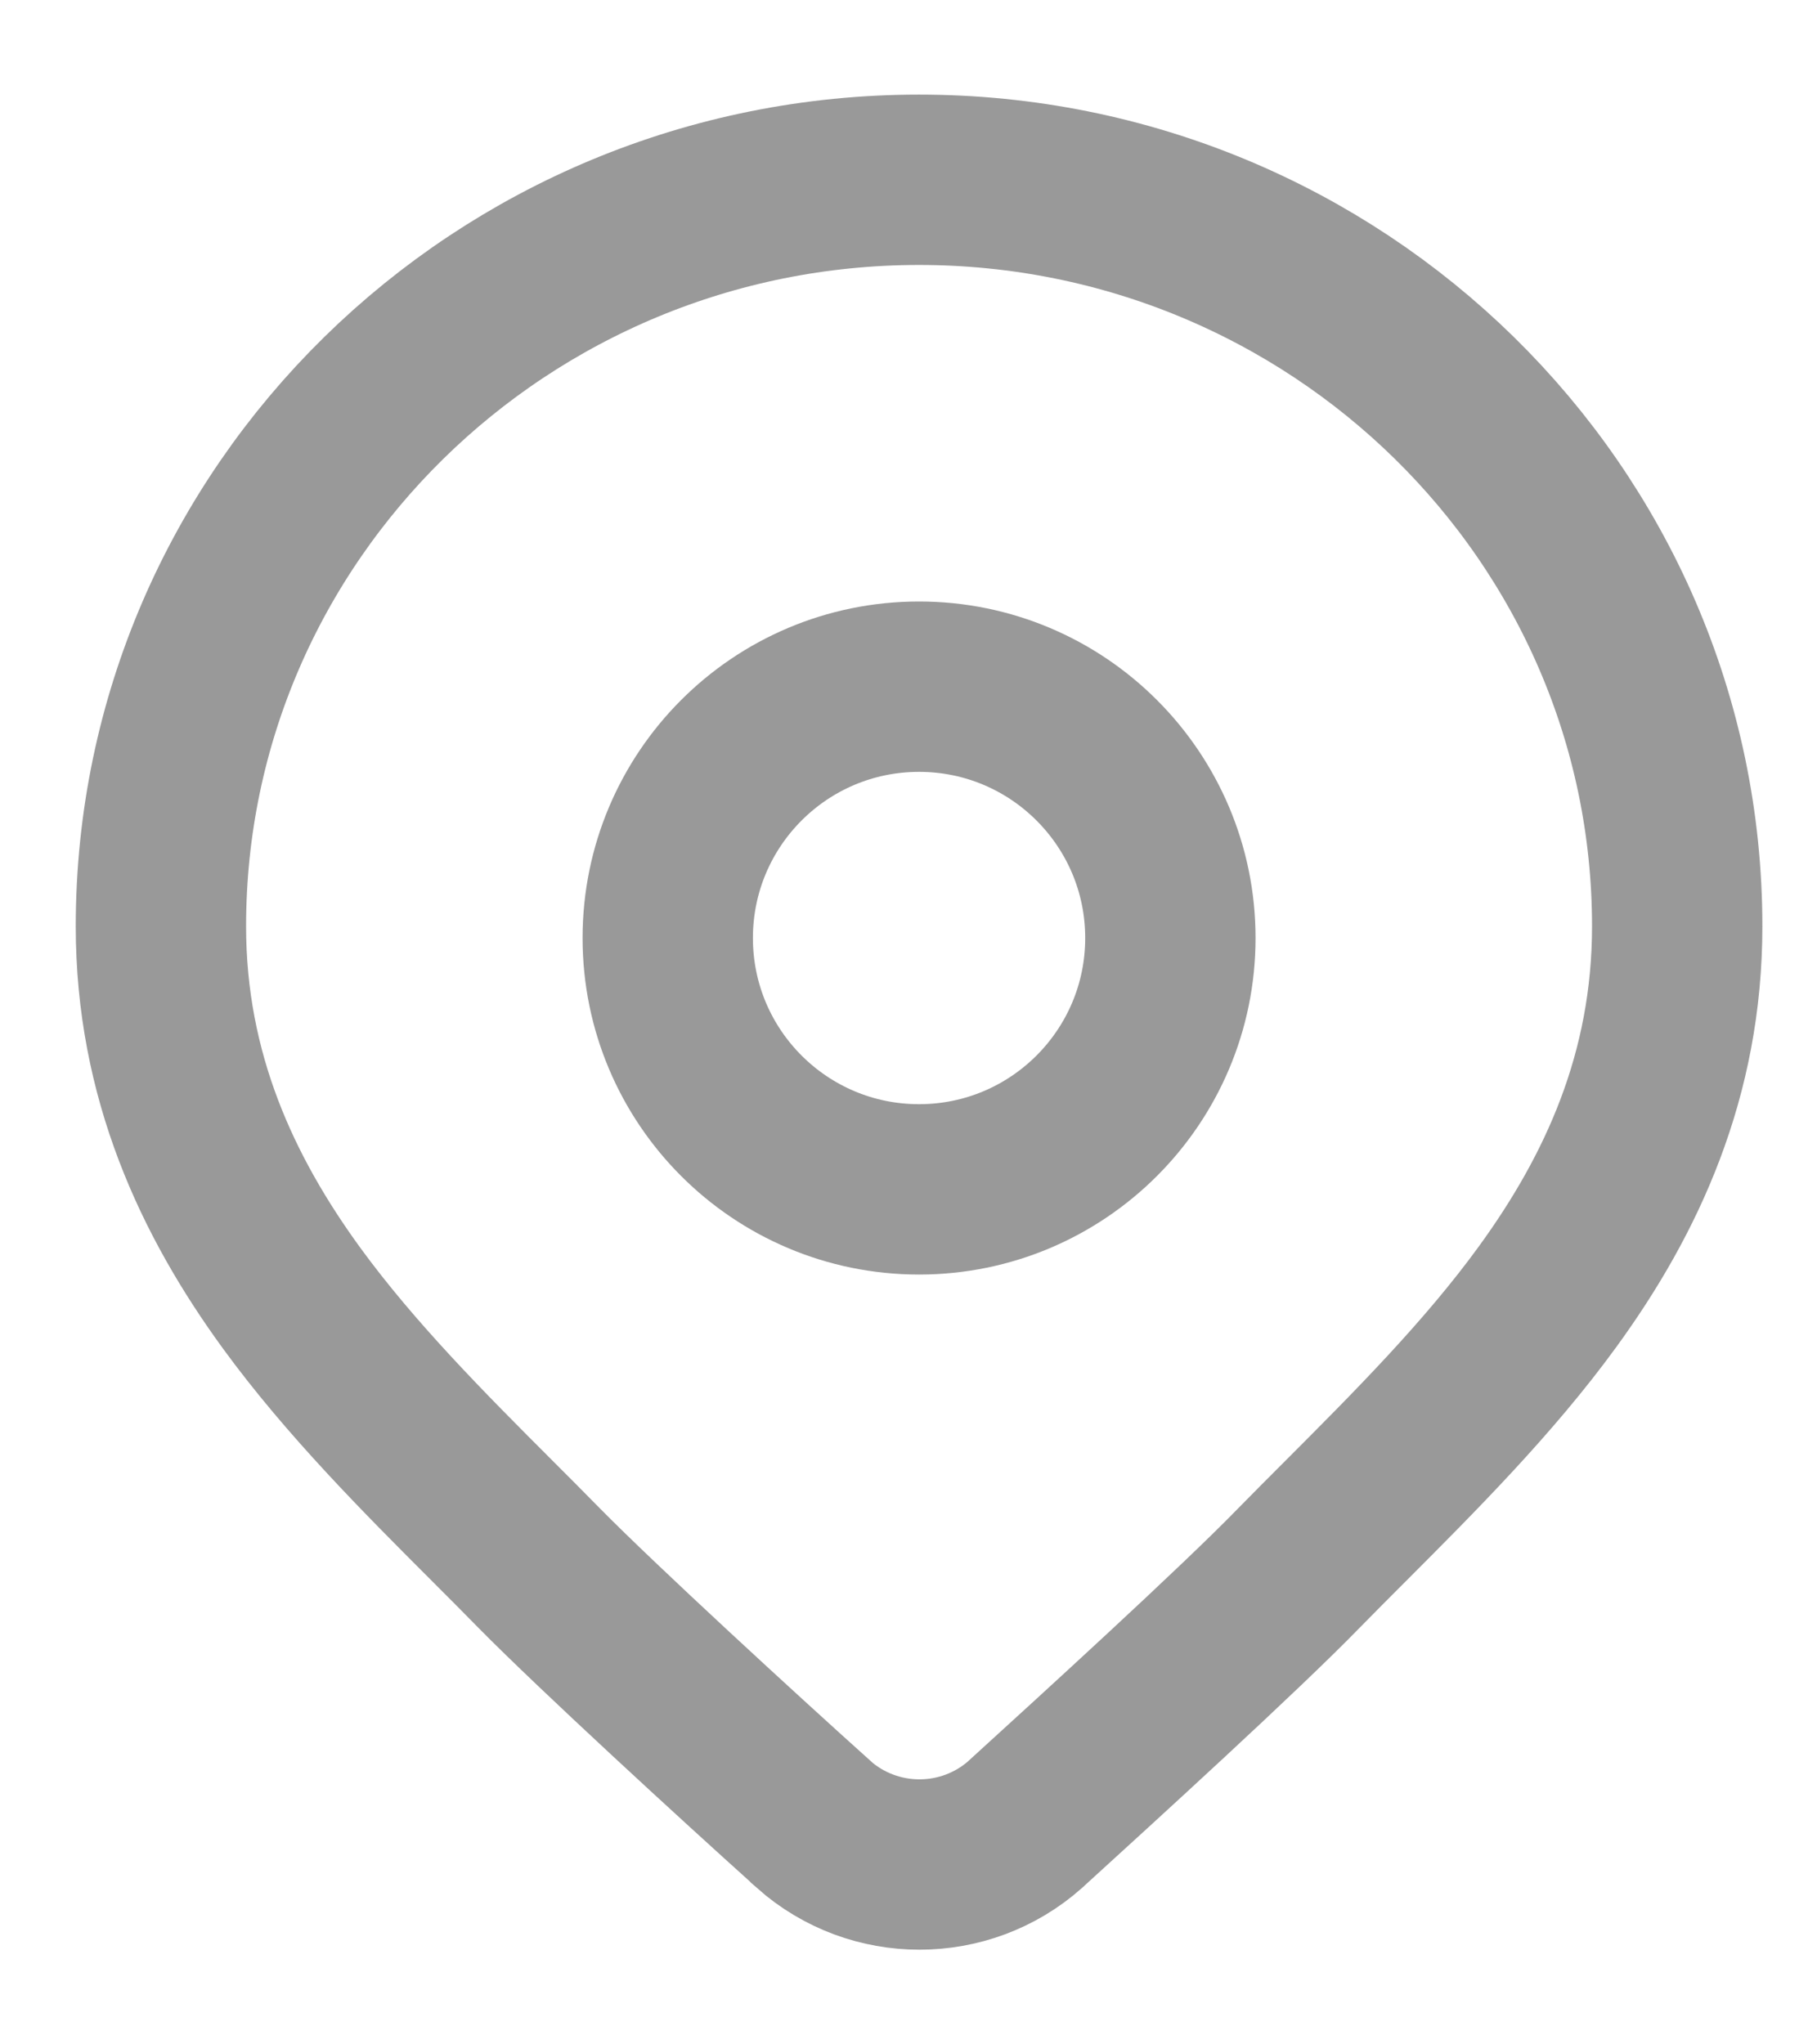
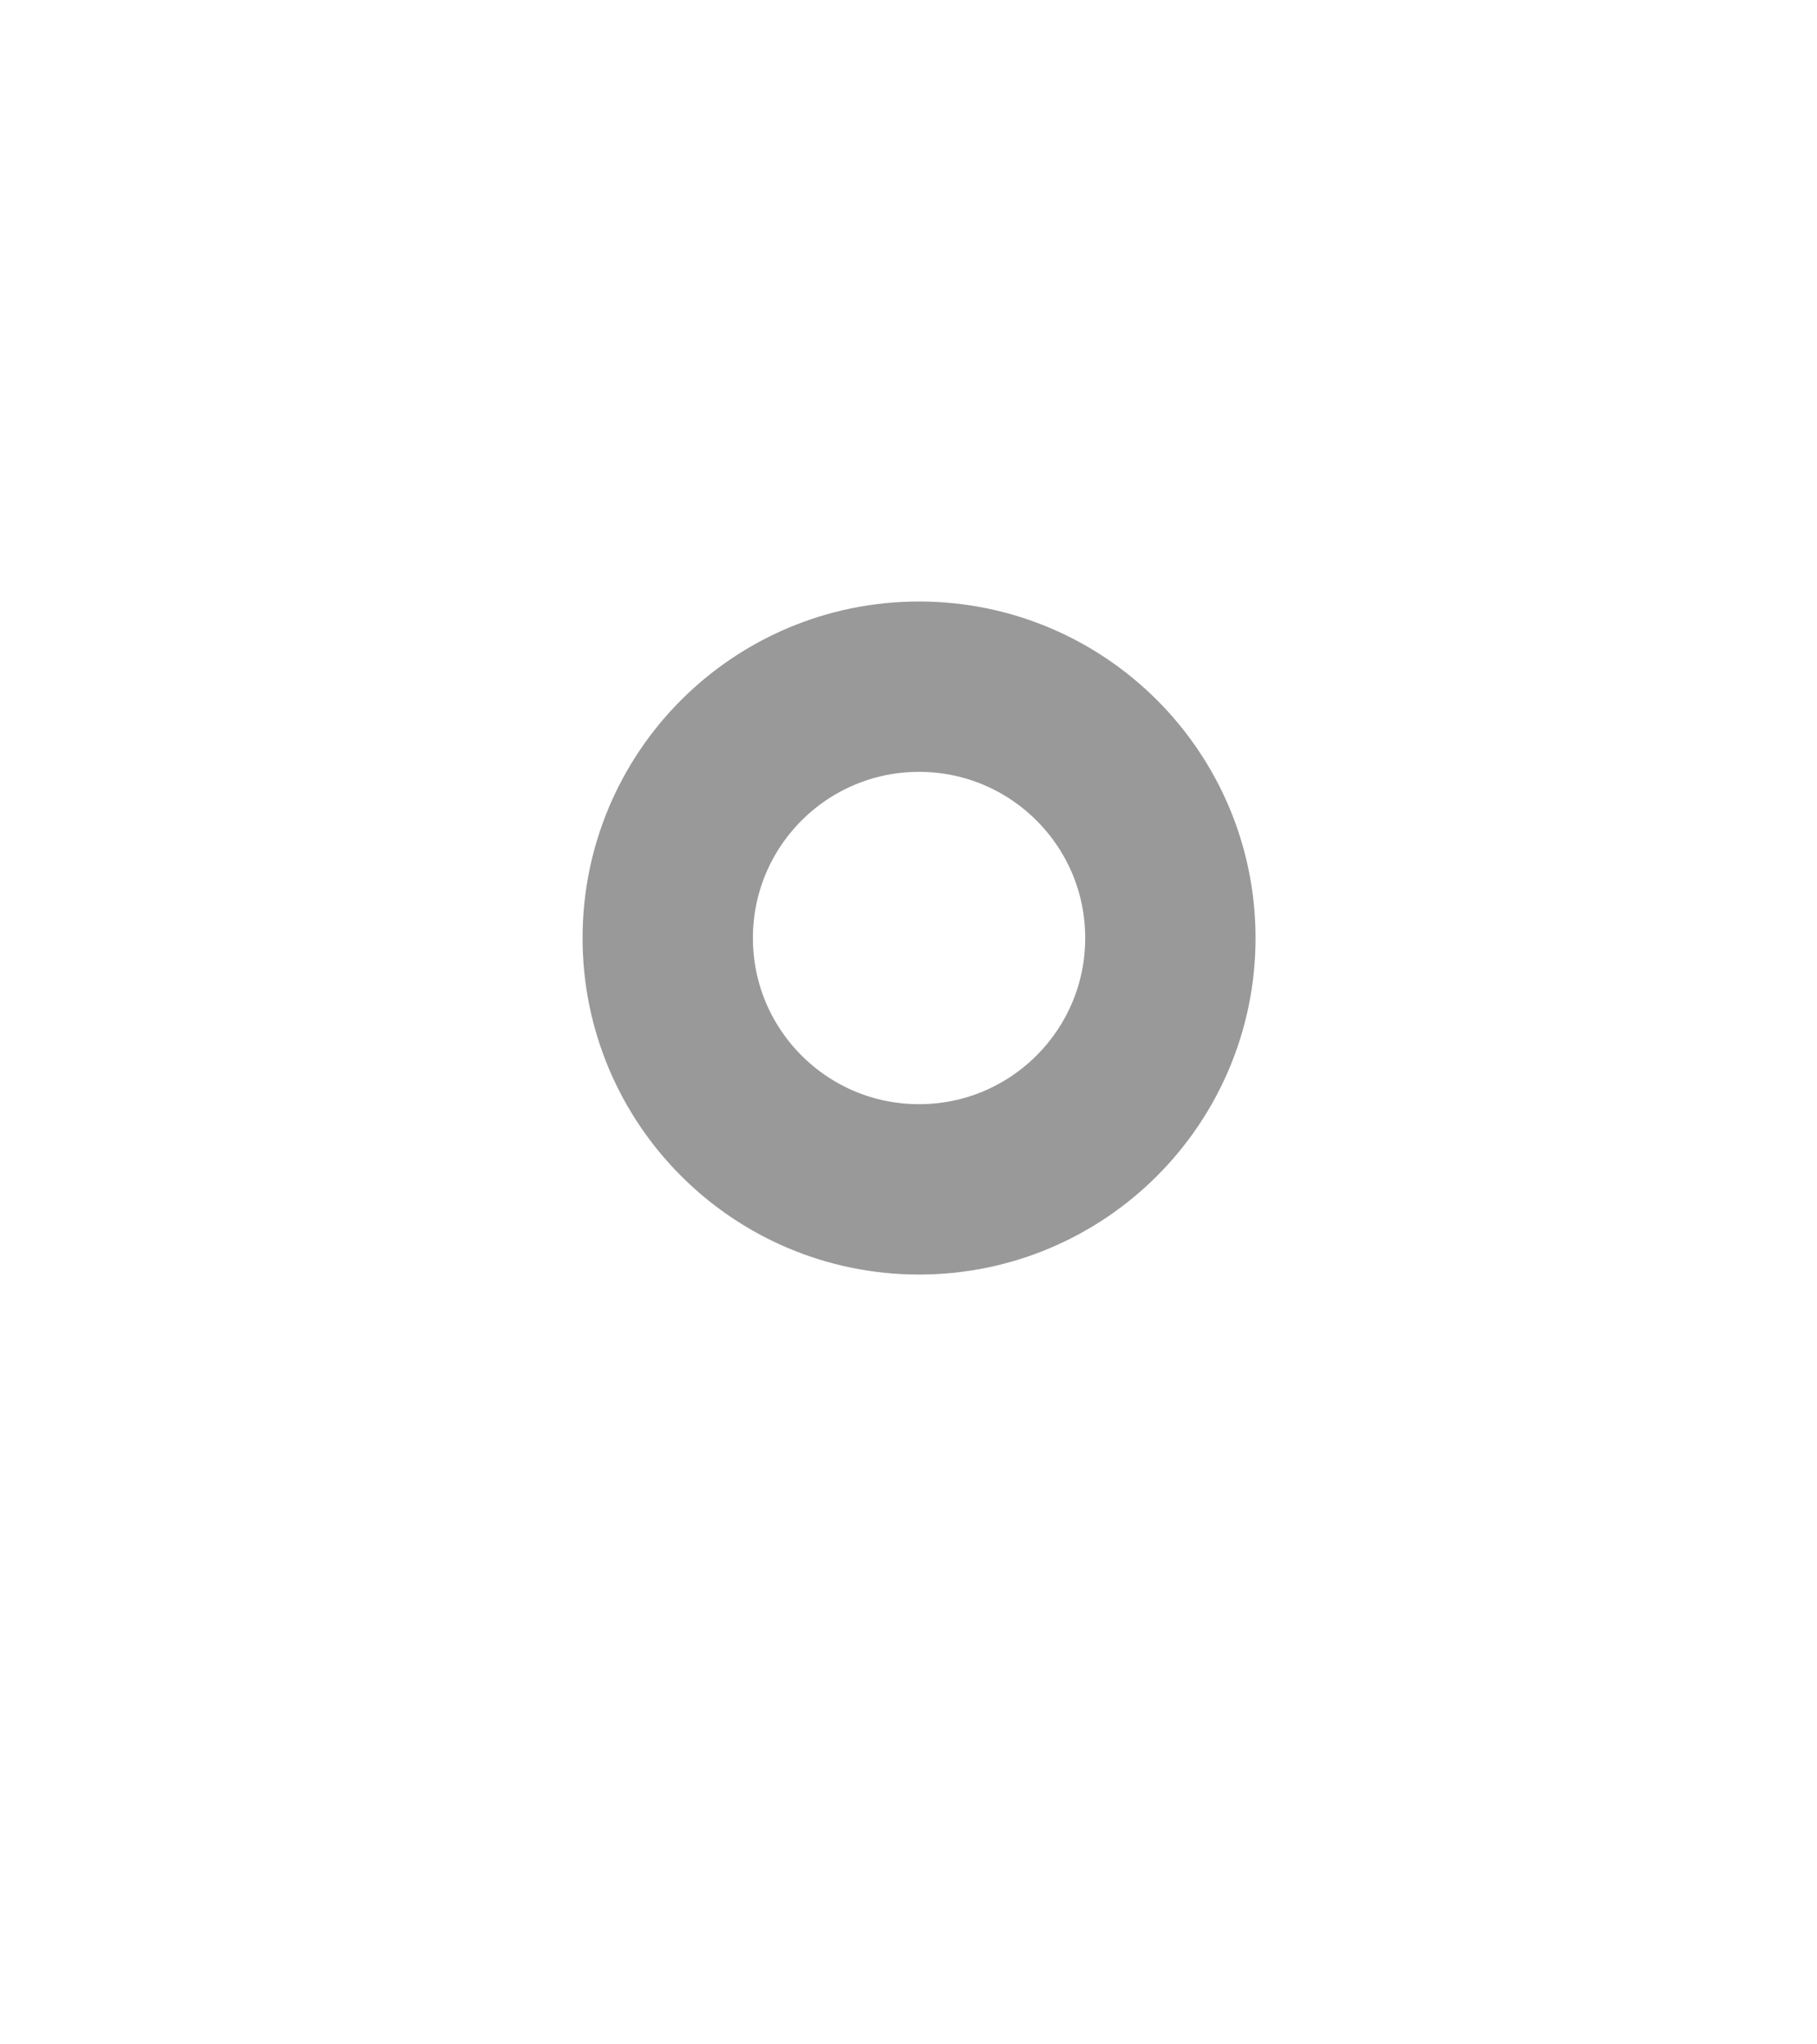
<svg xmlns="http://www.w3.org/2000/svg" width="16" height="18" viewBox="0 0 16 18" fill="none">
-   <path d="M4.749 13.808L4.751 13.81C5.27 14.336 6.503 15.468 7.162 16.06L7.165 16.064C7.696 16.534 8.497 16.534 9.028 16.064L9.028 16.064L9.035 16.057C9.677 15.472 10.915 14.344 11.437 13.807C11.57 13.671 11.707 13.534 11.847 13.394C12.457 12.783 13.11 12.129 13.627 11.418C14.282 10.518 14.769 9.466 14.769 8.156C14.769 4.517 11.764 1.583 8.093 1.583C4.422 1.583 1.417 4.517 1.417 8.156C1.417 9.472 1.913 10.532 2.571 11.434C3.088 12.142 3.737 12.793 4.336 13.392C4.477 13.533 4.616 13.672 4.749 13.808Z" stroke="#999999" stroke-width="1.5" />
  <path d="M10.306 8.259C10.306 9.481 9.315 10.472 8.093 10.472C6.87 10.472 5.88 9.481 5.88 8.259C5.88 7.037 6.87 6.046 8.093 6.046C9.315 6.046 10.306 7.037 10.306 8.259Z" stroke="#999999" stroke-width="1.5" />
</svg>